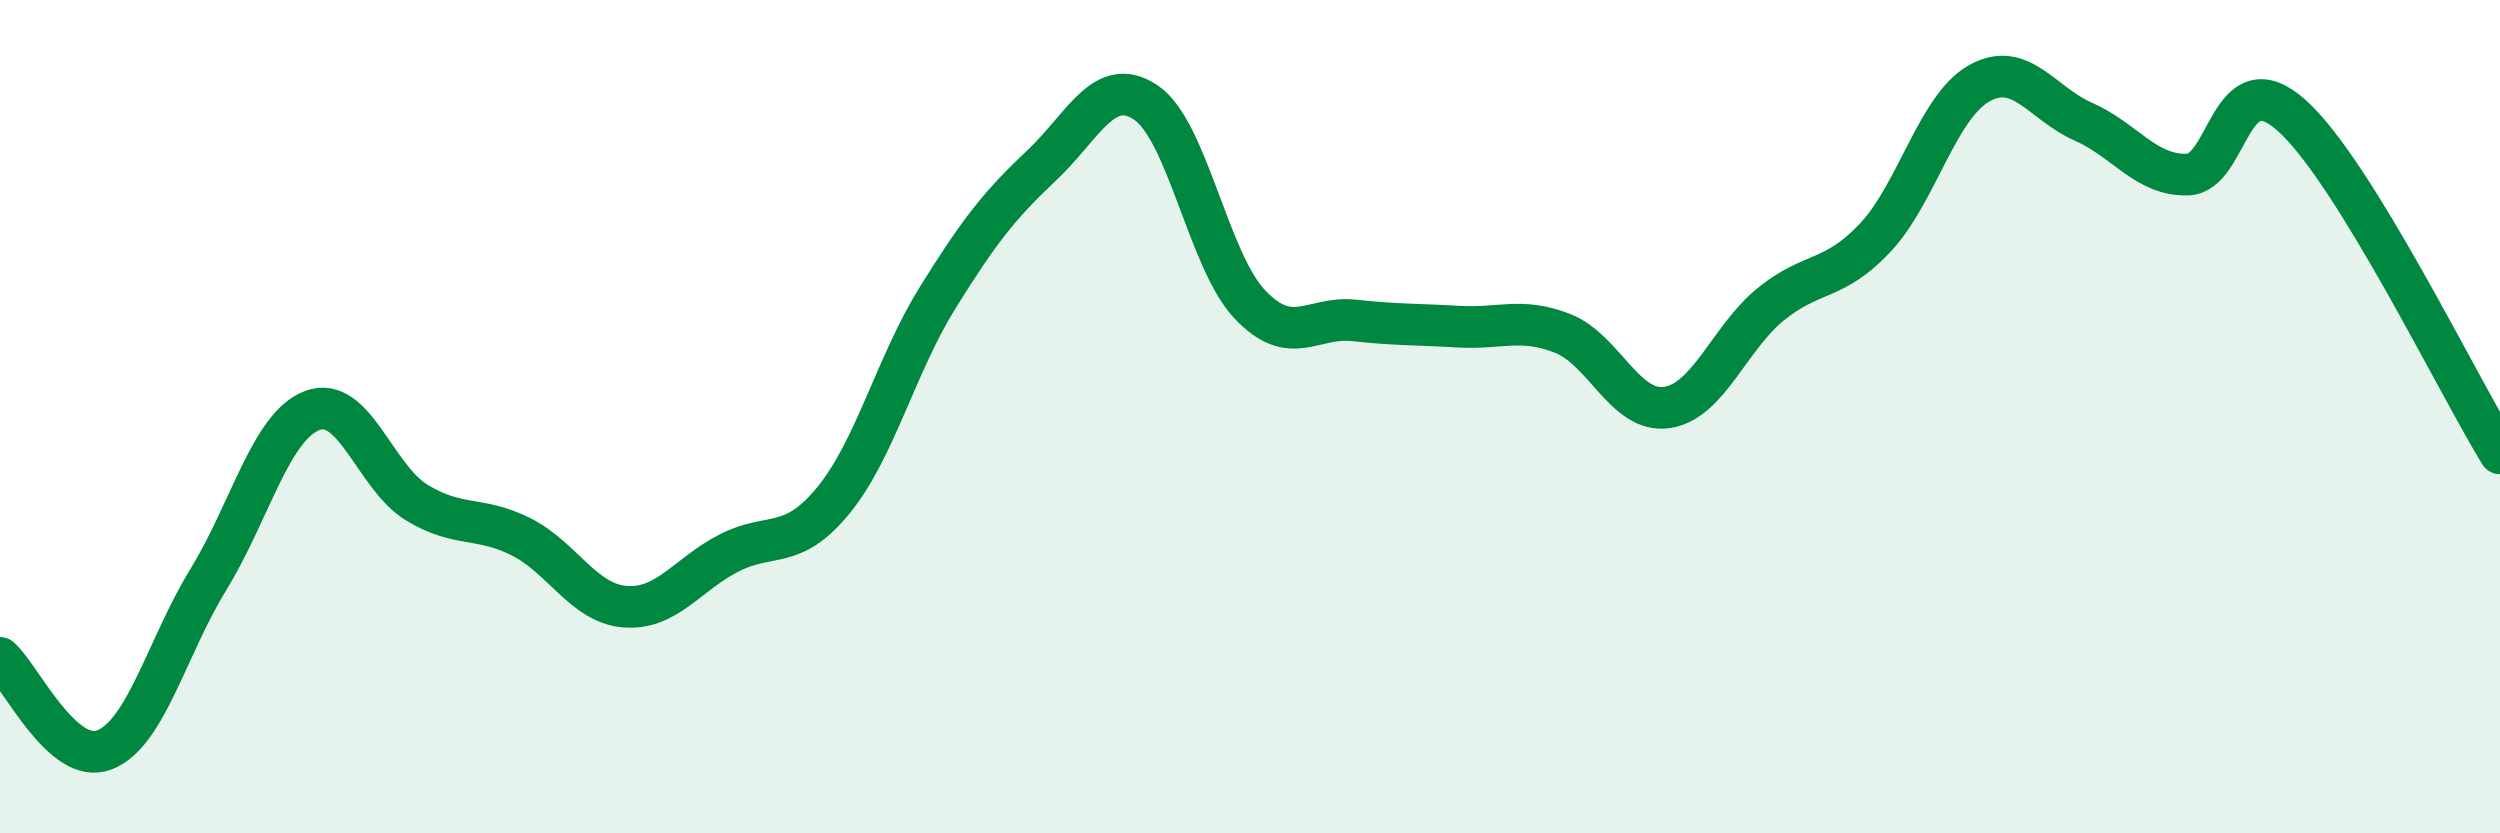
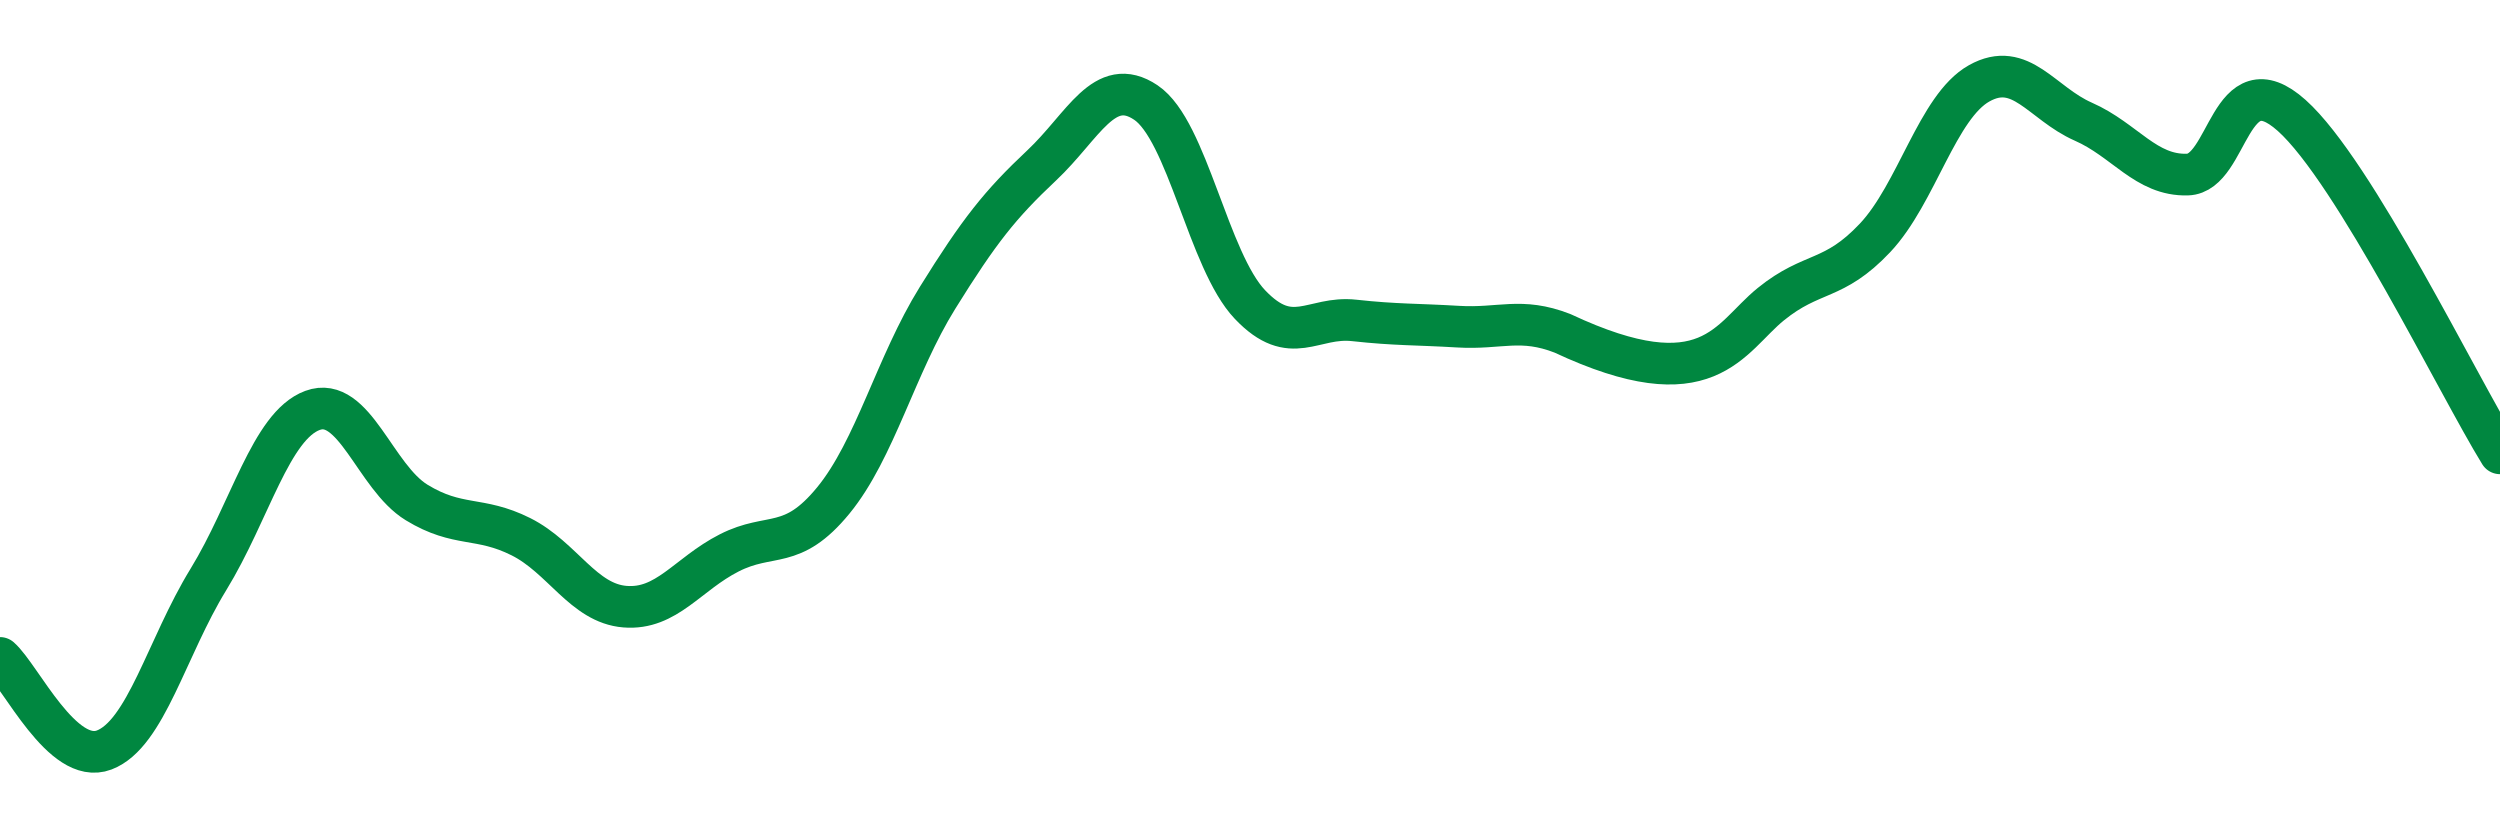
<svg xmlns="http://www.w3.org/2000/svg" width="60" height="20" viewBox="0 0 60 20">
-   <path d="M 0,15.79 C 0.5,16.23 1.5,18.38 2.5,18 C 3.5,17.62 4,15.54 5,13.91 C 6,12.28 6.5,10.22 7.5,9.85 C 8.5,9.48 9,11.45 10,12.06 C 11,12.67 11.5,12.38 12.5,12.88 C 13.5,13.38 14,14.48 15,14.56 C 16,14.64 16.5,13.78 17.5,13.27 C 18.5,12.76 19,13.23 20,12.01 C 21,10.79 21.5,8.76 22.5,7.15 C 23.5,5.54 24,4.91 25,3.97 C 26,3.03 26.5,1.79 27.5,2.46 C 28.5,3.13 29,6.26 30,7.31 C 31,8.36 31.5,7.58 32.5,7.69 C 33.5,7.8 34,7.78 35,7.84 C 36,7.9 36.5,7.61 37.5,8 C 38.5,8.39 39,9.92 40,9.78 C 41,9.64 41.5,8.11 42.5,7.3 C 43.5,6.49 44,6.77 45,5.71 C 46,4.65 46.5,2.56 47.5,2 C 48.5,1.44 49,2.48 50,2.92 C 51,3.36 51.5,4.22 52.5,4.19 C 53.5,4.16 53.5,1.43 55,2.77 C 56.5,4.11 59,9.26 60,10.88L60 20L0 20Z" fill="#008740" opacity="0.1" stroke-linecap="round" stroke-linejoin="round" />
-   <path d="M 0,15.79 C 0.5,16.23 1.5,18.38 2.5,18 C 3.5,17.62 4,15.54 5,13.91 C 6,12.28 6.5,10.22 7.5,9.85 C 8.5,9.48 9,11.45 10,12.06 C 11,12.67 11.5,12.38 12.5,12.88 C 13.5,13.38 14,14.48 15,14.56 C 16,14.64 16.5,13.78 17.5,13.27 C 18.5,12.76 19,13.23 20,12.01 C 21,10.79 21.5,8.76 22.5,7.15 C 23.5,5.54 24,4.91 25,3.97 C 26,3.03 26.5,1.79 27.5,2.46 C 28.5,3.13 29,6.26 30,7.31 C 31,8.36 31.5,7.58 32.5,7.69 C 33.5,7.8 34,7.78 35,7.84 C 36,7.9 36.5,7.61 37.5,8 C 38.5,8.39 39,9.92 40,9.78 C 41,9.64 41.5,8.11 42.5,7.3 C 43.5,6.49 44,6.77 45,5.71 C 46,4.65 46.5,2.56 47.5,2 C 48.5,1.44 49,2.48 50,2.92 C 51,3.36 51.5,4.22 52.5,4.19 C 53.5,4.16 53.5,1.43 55,2.77 C 56.5,4.11 59,9.26 60,10.88" stroke="#008740" stroke-width="1" fill="none" stroke-linecap="round" stroke-linejoin="round" />
+   <path d="M 0,15.79 C 0.5,16.23 1.5,18.38 2.5,18 C 3.5,17.62 4,15.54 5,13.91 C 6,12.28 6.5,10.22 7.5,9.85 C 8.5,9.48 9,11.45 10,12.06 C 11,12.67 11.5,12.38 12.5,12.88 C 13.5,13.38 14,14.48 15,14.56 C 16,14.64 16.5,13.78 17.5,13.27 C 18.5,12.76 19,13.23 20,12.01 C 21,10.79 21.5,8.76 22.5,7.15 C 23.5,5.54 24,4.91 25,3.97 C 26,3.03 26.5,1.79 27.5,2.46 C 28.5,3.13 29,6.26 30,7.31 C 31,8.36 31.5,7.58 32.5,7.69 C 33.5,7.8 34,7.78 35,7.84 C 36,7.9 36.5,7.61 37.5,8 C 41,9.64 41.5,8.11 42.5,7.3 C 43.5,6.49 44,6.77 45,5.71 C 46,4.65 46.5,2.56 47.5,2 C 48.5,1.44 49,2.48 50,2.92 C 51,3.36 51.5,4.22 52.5,4.19 C 53.5,4.16 53.5,1.43 55,2.77 C 56.5,4.11 59,9.26 60,10.88" stroke="#008740" stroke-width="1" fill="none" stroke-linecap="round" stroke-linejoin="round" />
</svg>